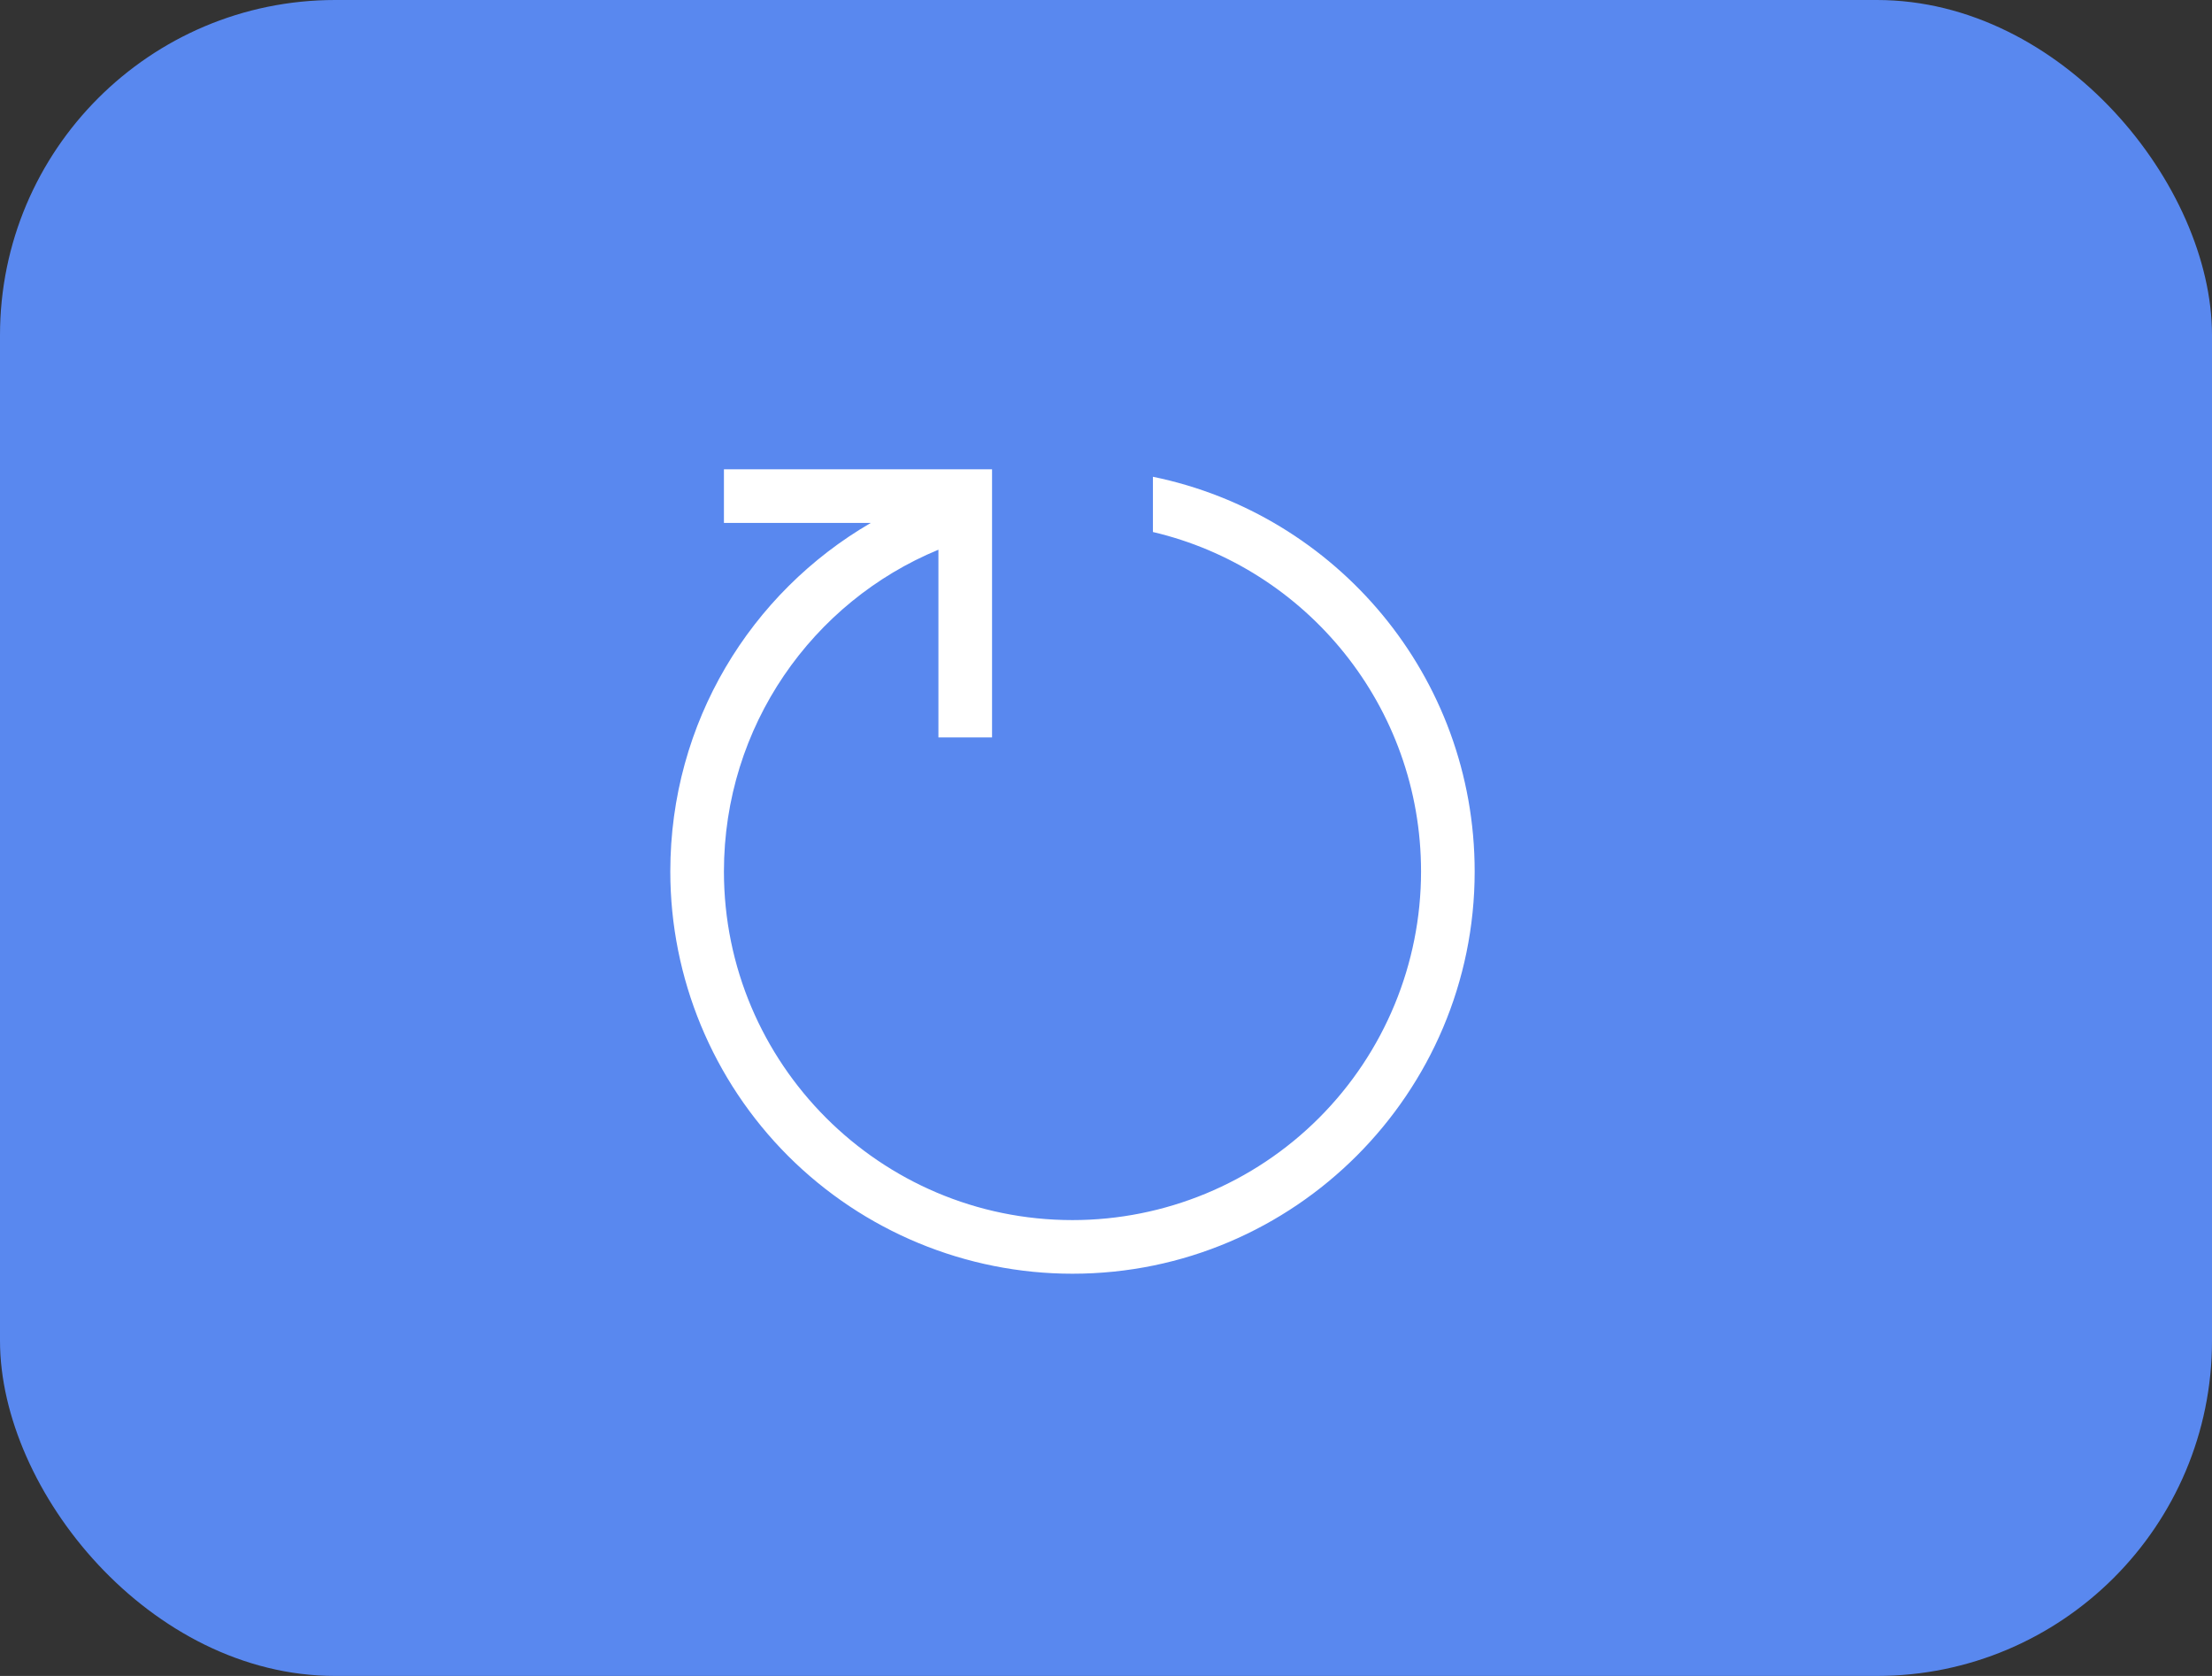
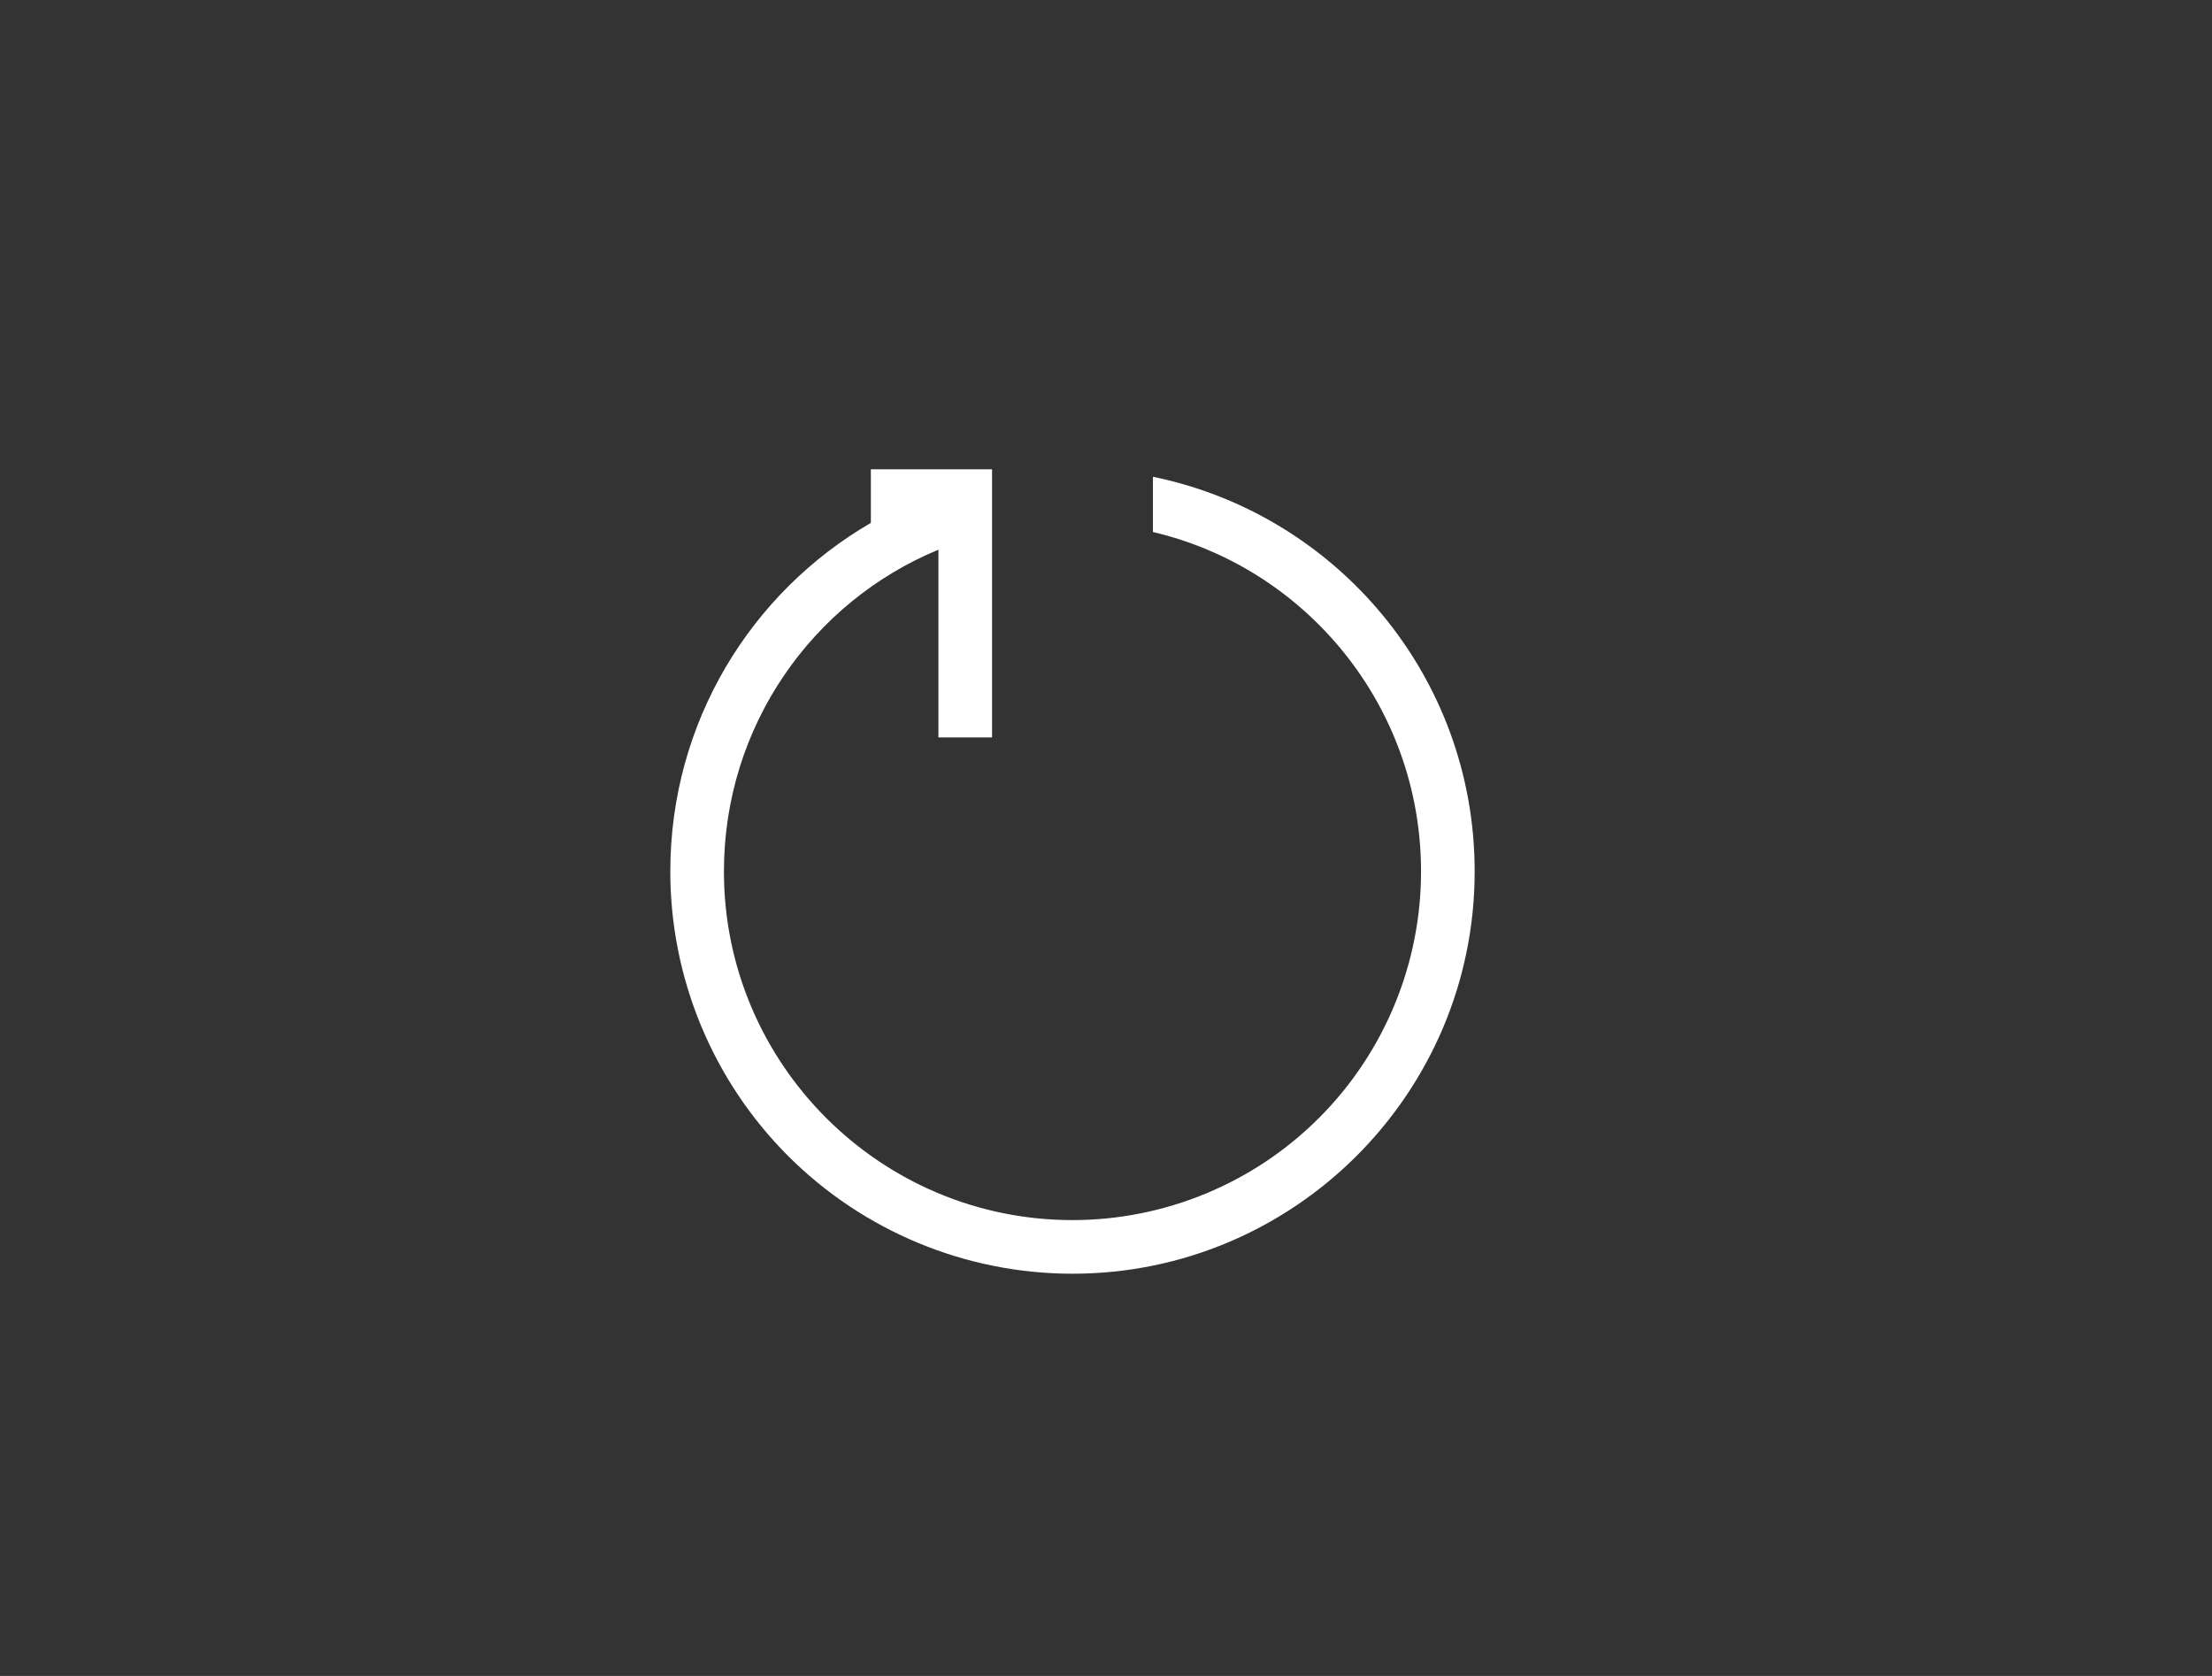
<svg xmlns="http://www.w3.org/2000/svg" width="33" height="25" viewBox="0 0 33 25" fill="none">
  <rect x="0" y="0" width="33" height="25" fill="#333333" stroke="none" />
-   <rect width="33" height="25" rx="5" fill="#5988EF" />
-   <path d="M10.8 7H14.8V11H14V8.2C12.12 8.976 10.8 10.832 10.8 13C10.8 15.864 13.128 18.2 16 18.2C17.379 18.2 18.702 17.652 19.677 16.677C20.652 15.702 21.2 14.379 21.2 13C21.2 10.536 19.488 8.472 17.2 7.936V7.112C19.936 7.672 22 10.088 22 13C22 16.304 19.312 19 16 19C14.409 19 12.883 18.368 11.757 17.243C10.632 16.117 10 14.591 10 13C10 10.776 11.2 8.84 12.992 7.8H10.8V7Z" fill="white" />
+   <path d="M10.8 7H14.8V11H14V8.2C12.12 8.976 10.8 10.832 10.8 13C10.8 15.864 13.128 18.2 16 18.2C17.379 18.2 18.702 17.652 19.677 16.677C20.652 15.702 21.2 14.379 21.2 13C21.2 10.536 19.488 8.472 17.2 7.936V7.112C19.936 7.672 22 10.088 22 13C22 16.304 19.312 19 16 19C14.409 19 12.883 18.368 11.757 17.243C10.632 16.117 10 14.591 10 13C10 10.776 11.2 8.84 12.992 7.8V7Z" fill="white" />
</svg>